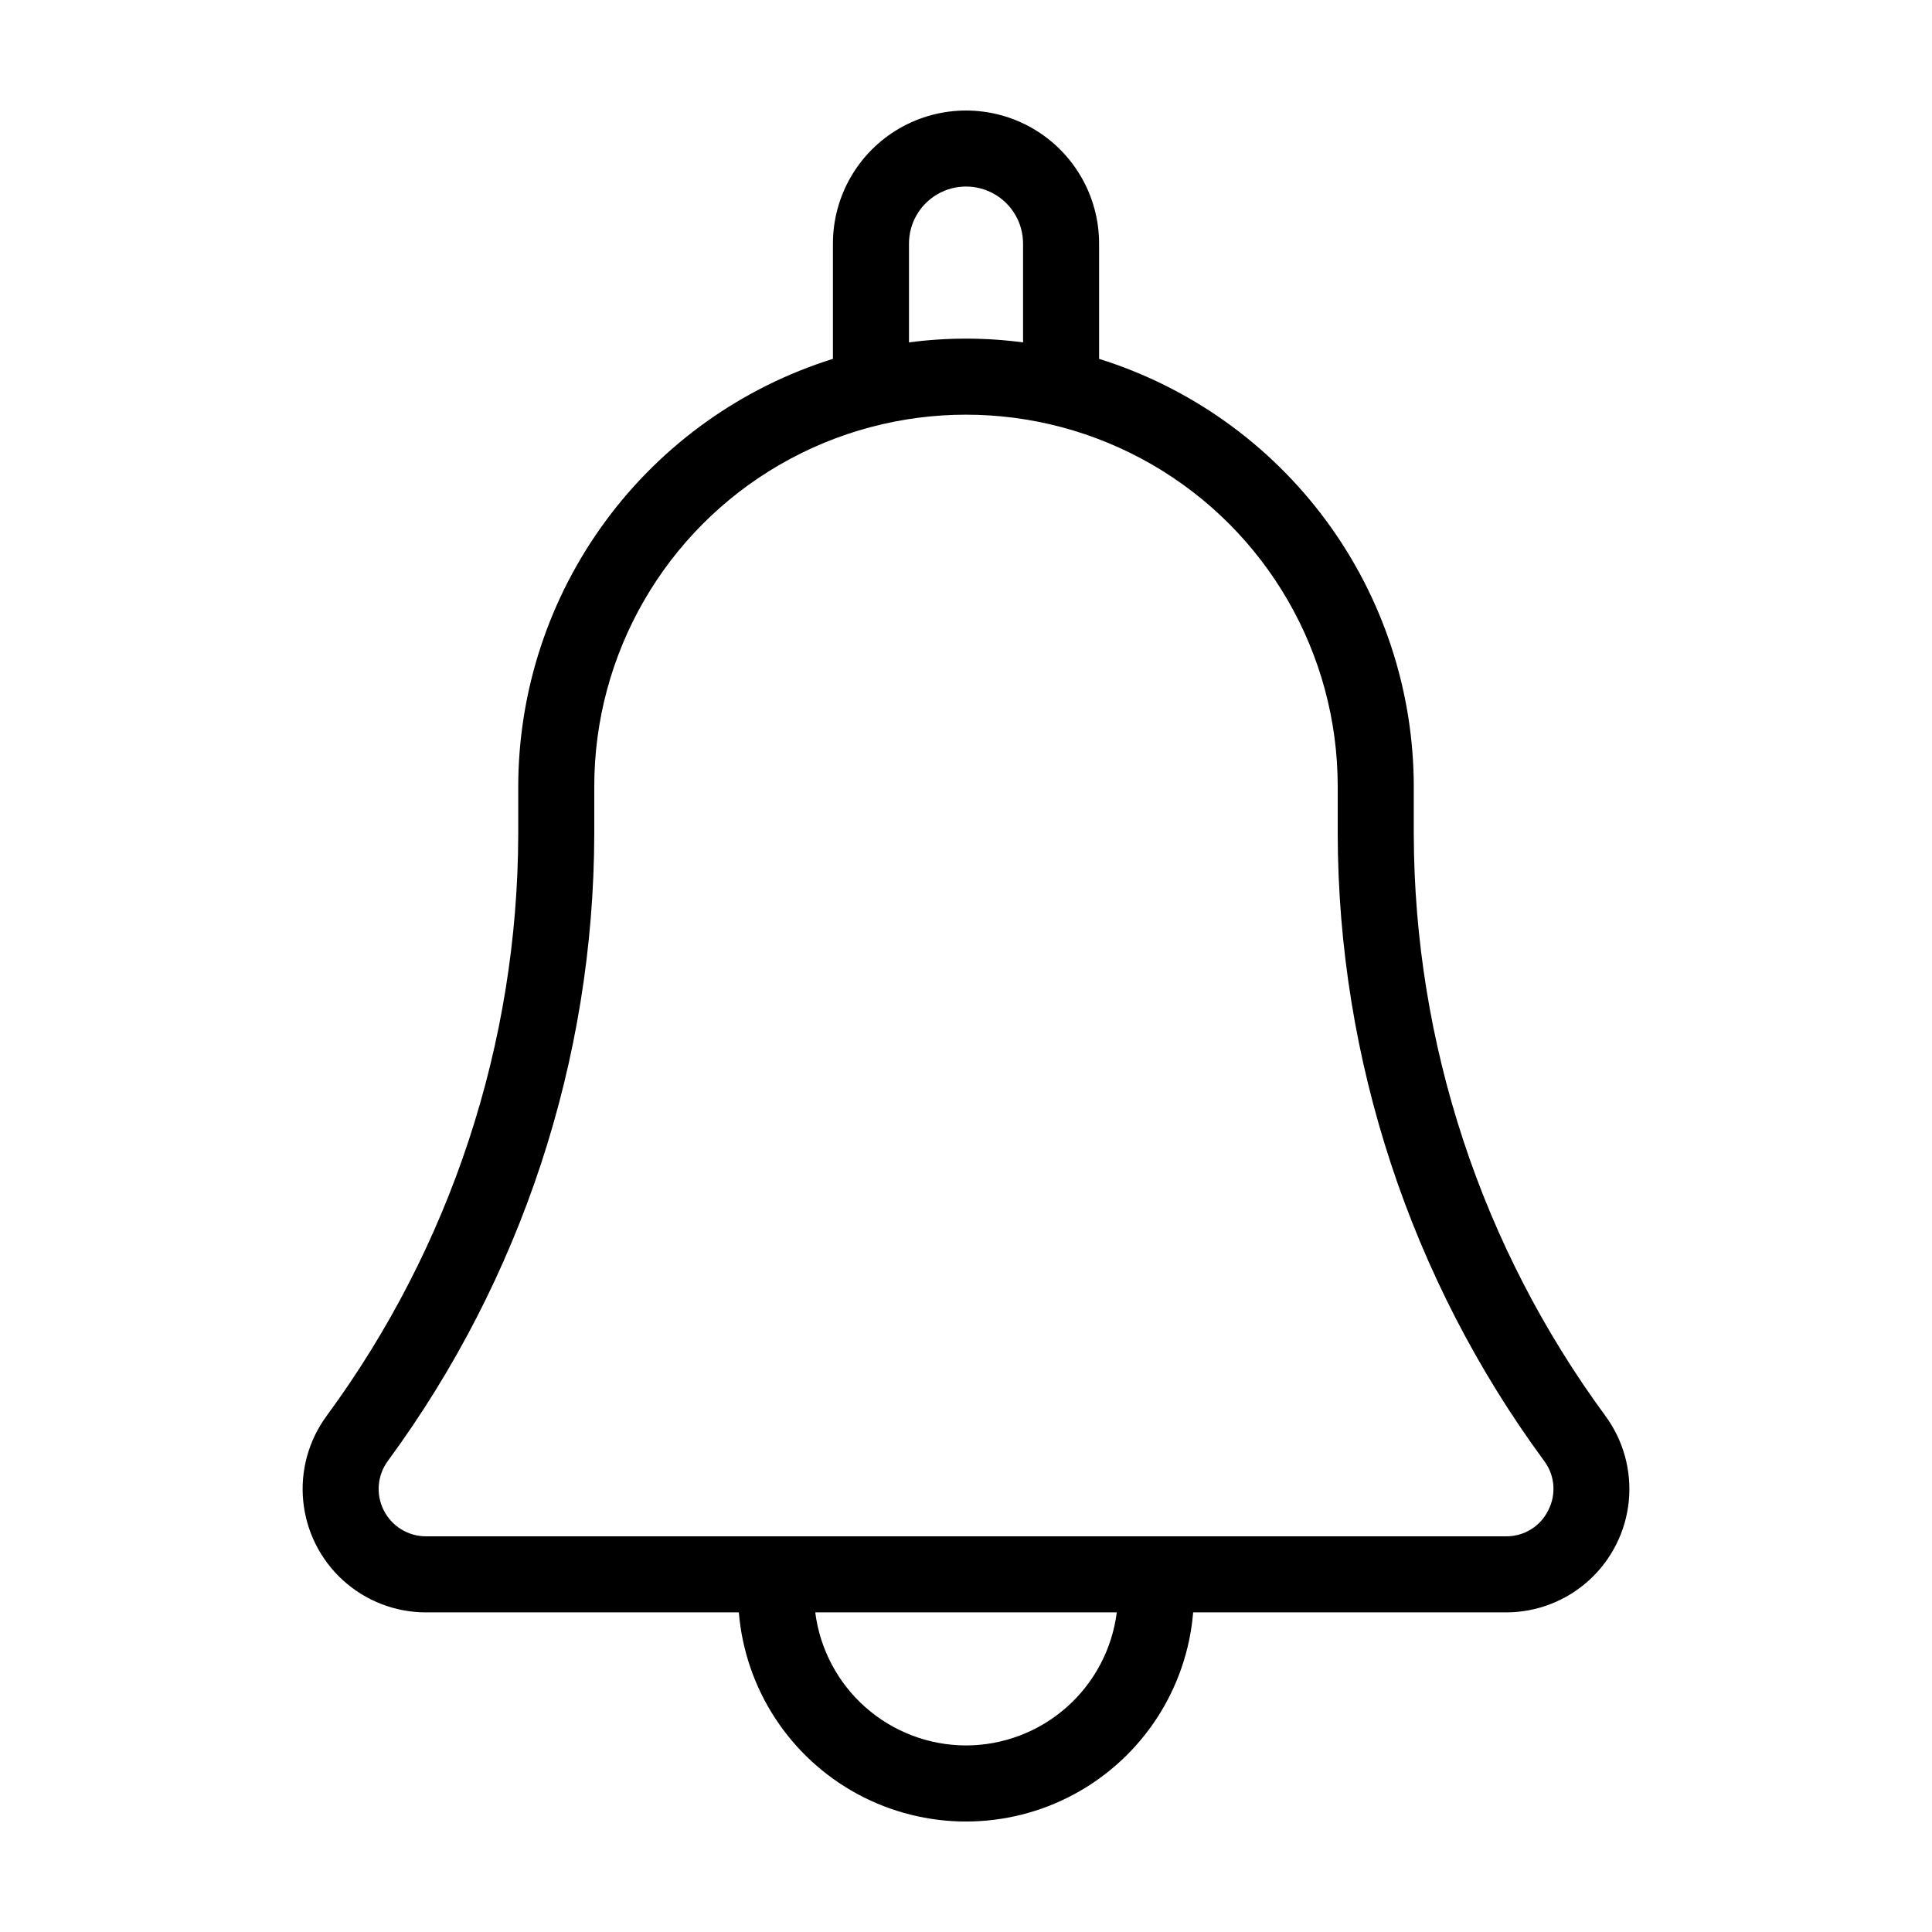
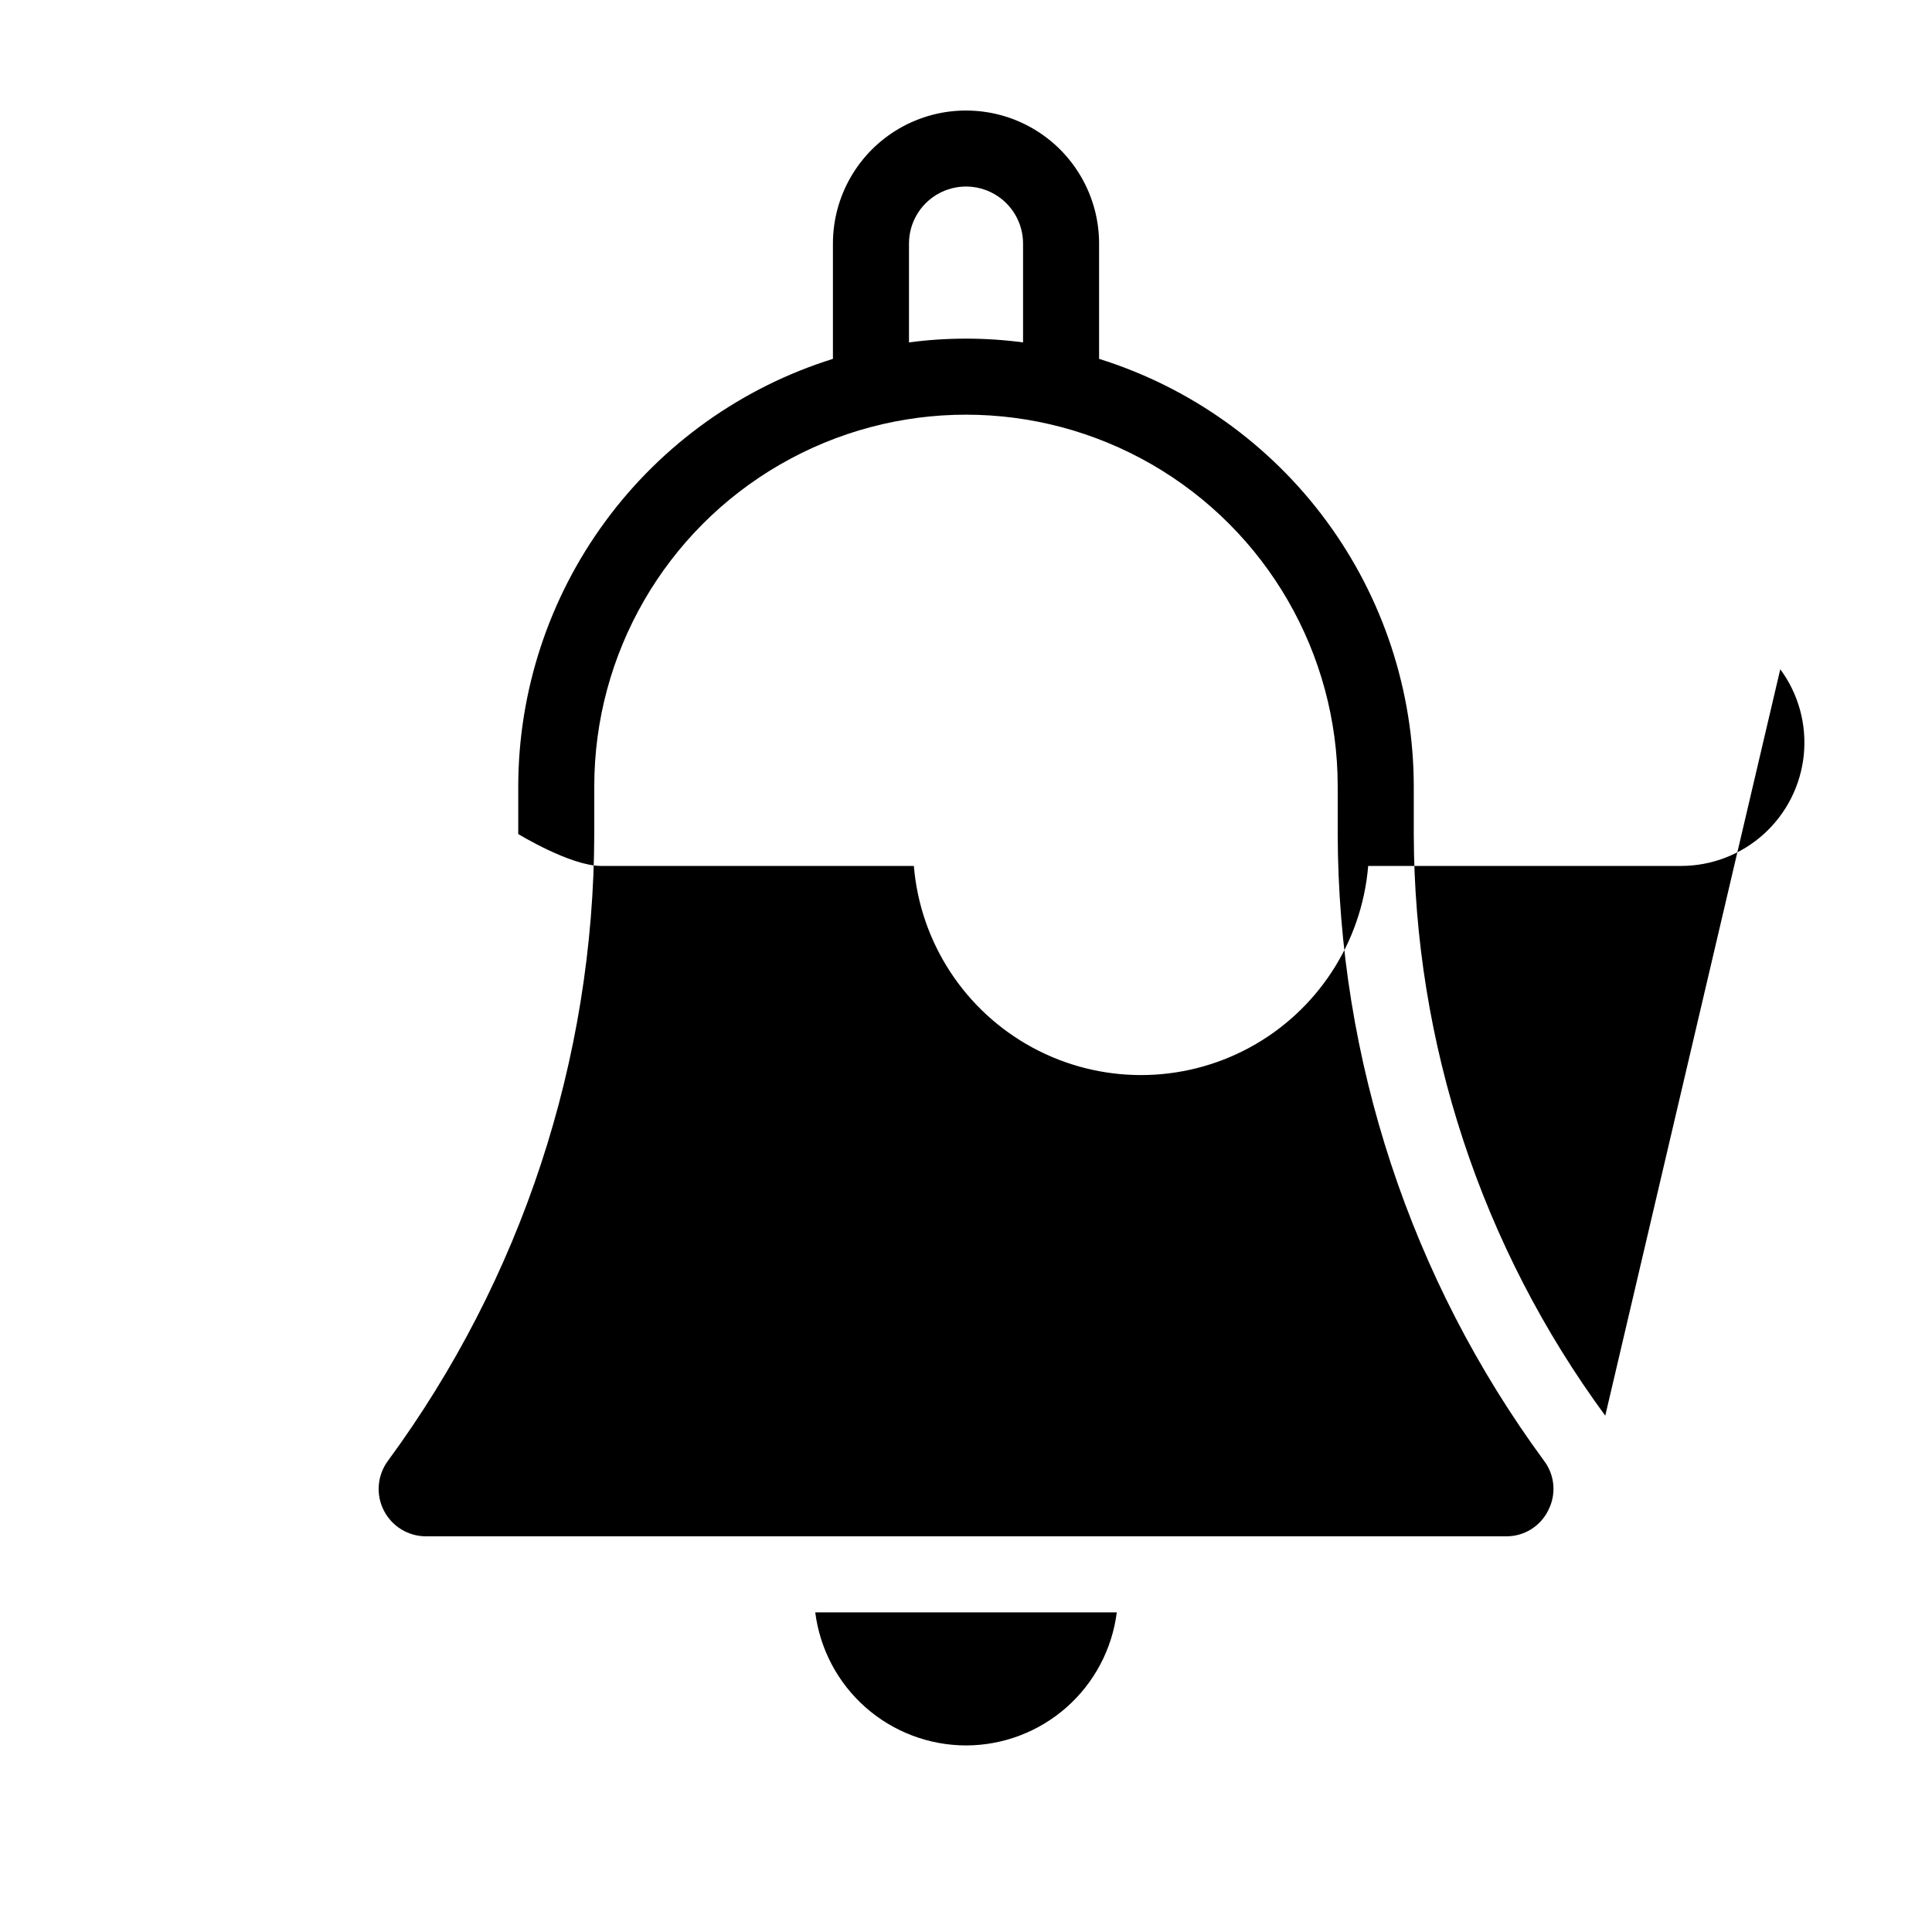
<svg xmlns="http://www.w3.org/2000/svg" fill="#000000" width="800px" height="800px" version="1.1" viewBox="144 144 512 512">
-   <path d="m569.41 519.17c-32.848-44.691-50.625-98.68-50.746-154.14v-12.621c-0.031-25.305-8.137-49.938-23.137-70.316-14.996-20.379-36.109-35.441-60.258-42.992v-30.543c0-12.598-6.723-24.242-17.633-30.543-10.914-6.297-24.355-6.297-35.27 0-10.91 6.301-17.633 17.945-17.633 30.543v30.543c-24.148 7.551-45.258 22.613-60.258 42.992-15 20.379-23.105 45.012-23.137 70.316v12.621c-0.121 55.465-17.895 109.45-50.746 154.15-4.816 6.523-7.039 14.605-6.231 22.672 0.805 8.07 4.582 15.555 10.594 20.996s13.832 8.453 21.941 8.453h82.902c1.684 20.328 13.512 38.43 31.449 48.141 17.941 9.707 39.566 9.707 57.504 0 17.938-9.711 29.766-27.812 31.449-48.141h82.902c8.109 0 15.934-3.012 21.945-8.457 6.012-5.441 9.789-12.926 10.594-20.992 0.805-8.07-1.414-16.152-6.234-22.676zm-184.52-310.62c0-5.398 2.883-10.391 7.559-13.09 4.676-2.699 10.438-2.699 15.113 0 4.676 2.699 7.559 7.691 7.559 13.09v26.188c-10.031-1.328-20.195-1.328-30.23 0zm15.113 398.01h0.004c-9.809-0.016-19.277-3.602-26.633-10.094-7.352-6.492-12.09-15.441-13.324-25.172h79.91c-1.234 9.73-5.969 18.68-13.324 25.172-7.356 6.492-16.82 10.078-26.629 10.094zm154.3-62.309c-2.09 4.262-6.449 6.945-11.199 6.891h-286.21c-4.734 0-9.066-2.664-11.199-6.894-2.137-4.227-1.707-9.297 1.105-13.105 35.402-48.164 54.555-106.34 54.688-166.12v-12.621c0-35.195 18.777-67.715 49.258-85.312 30.477-17.594 68.027-17.594 98.508 0 30.477 17.598 49.254 50.117 49.254 85.312v12.621c0.133 59.773 19.285 117.95 54.688 166.11 2.863 3.793 3.297 8.895 1.105 13.113z" />
+   <path d="m569.41 519.17c-32.848-44.691-50.625-98.68-50.746-154.14v-12.621c-0.031-25.305-8.137-49.938-23.137-70.316-14.996-20.379-36.109-35.441-60.258-42.992v-30.543c0-12.598-6.723-24.242-17.633-30.543-10.914-6.297-24.355-6.297-35.27 0-10.91 6.301-17.633 17.945-17.633 30.543v30.543c-24.148 7.551-45.258 22.613-60.258 42.992-15 20.379-23.105 45.012-23.137 70.316v12.621s13.832 8.453 21.941 8.453h82.902c1.684 20.328 13.512 38.43 31.449 48.141 17.941 9.707 39.566 9.707 57.504 0 17.938-9.711 29.766-27.812 31.449-48.141h82.902c8.109 0 15.934-3.012 21.945-8.457 6.012-5.441 9.789-12.926 10.594-20.992 0.805-8.07-1.414-16.152-6.234-22.676zm-184.52-310.62c0-5.398 2.883-10.391 7.559-13.09 4.676-2.699 10.438-2.699 15.113 0 4.676 2.699 7.559 7.691 7.559 13.09v26.188c-10.031-1.328-20.195-1.328-30.23 0zm15.113 398.01h0.004c-9.809-0.016-19.277-3.602-26.633-10.094-7.352-6.492-12.09-15.441-13.324-25.172h79.91c-1.234 9.73-5.969 18.68-13.324 25.172-7.356 6.492-16.82 10.078-26.629 10.094zm154.3-62.309c-2.09 4.262-6.449 6.945-11.199 6.891h-286.21c-4.734 0-9.066-2.664-11.199-6.894-2.137-4.227-1.707-9.297 1.105-13.105 35.402-48.164 54.555-106.34 54.688-166.12v-12.621c0-35.195 18.777-67.715 49.258-85.312 30.477-17.594 68.027-17.594 98.508 0 30.477 17.598 49.254 50.117 49.254 85.312v12.621c0.133 59.773 19.285 117.95 54.688 166.11 2.863 3.793 3.297 8.895 1.105 13.113z" />
</svg>